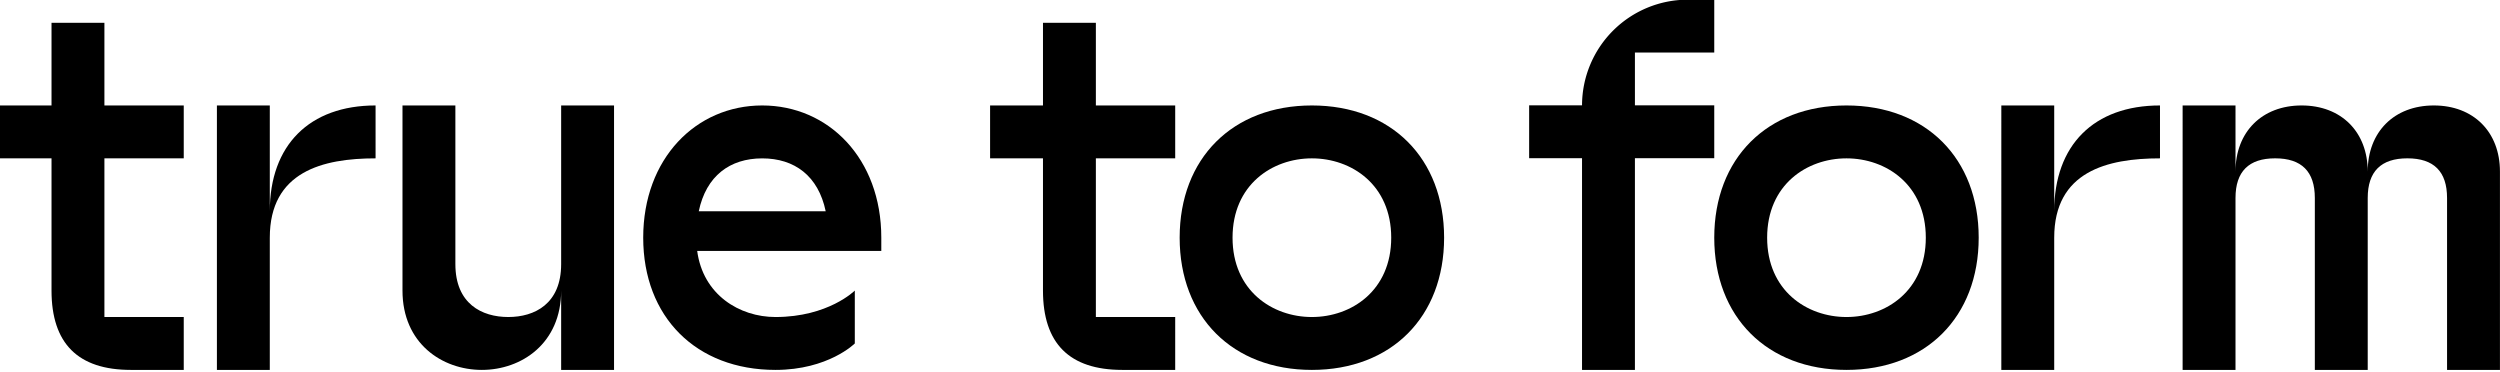
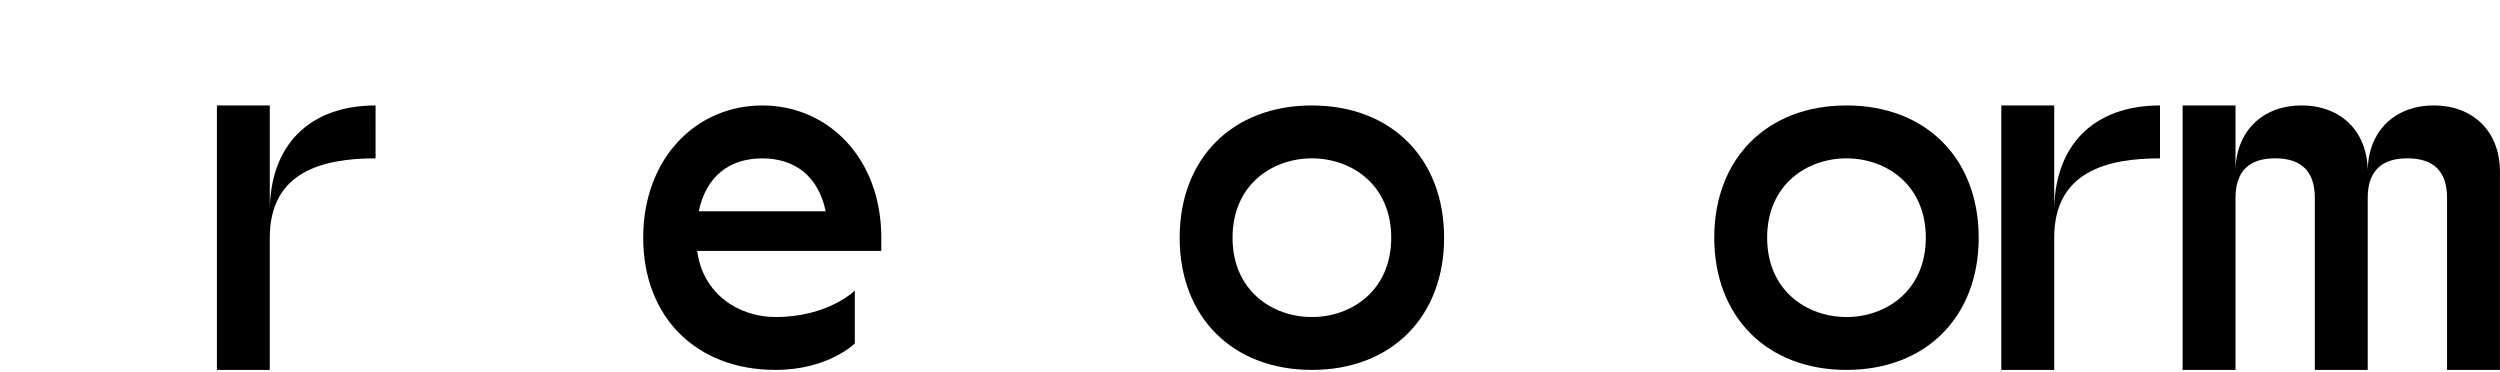
<svg xmlns="http://www.w3.org/2000/svg" id="Layer_1" data-name="Layer 1" viewBox="0 0 2414.05 358.81">
  <title>True_To_Form_</title>
  <path d="M260.52,204V101.83H209.45V357.19h51.07V229.51c0-63.84,51.07-76.6,102.14-76.6V101.83C298.84,101.83,260.52,140.14,260.52,204Z" />
-   <path d="M541.86,255.05c0,38.3-25.53,51.07-51.07,51.07s-51.07-12.77-51.07-51.07V101.83H388.65V280.58c0,51.07,38.32,76.61,76.61,76.61s76.6-25.54,76.6-76.61v76.61h51.07V101.83H541.86Z" />
  <path d="M736,101.83c-63.83,0-114.9,51.08-114.9,127.68S672.2,357.19,748.81,357.19c51.07,0,76.61-25.54,76.61-25.54V280.58s-25.54,25.54-76.61,25.54c-34.73,0-70-21.45-75.59-63.84H851V229.51C851,152.91,799.88,101.83,736,101.83ZM674.74,204c7.15-34.22,30.15-51.07,61.29-51.07s54.13,16.85,61.28,51.07Z" />
  <path d="M1266.78,101.83c-76.61,0-127.68,51.08-127.68,127.68s51.07,127.68,127.68,127.68,127.68-51.07,127.68-127.68S1343.39,101.83,1266.78,101.83Zm0,204.29c-38.32,0-76.61-25.54-76.61-76.61s38.29-76.6,76.61-76.6,76.61,25.53,76.61,76.6S1305.07,306.12,1266.78,306.12Z" />
  <path d="M1783,101.83c-76.61,0-127.68,51.08-127.68,127.68S1706.39,357.19,1783,357.19s127.67-51.07,127.67-127.68S1859.6,101.83,1783,101.83Zm0,204.29c-38.32,0-76.61-25.54-76.61-76.61s38.29-76.6,76.61-76.6,76.6,25.53,76.6,76.6S1821.29,306.12,1783,306.12Z" />
  <path d="M1983.59,204V101.83h-51.07V357.19h51.07V229.51c0-63.84,51.07-76.6,102.14-76.6V101.83C2021.9,101.83,1983.59,140.14,1983.59,204Z" />
  <path d="M2350.17,101.83c-38.31,0-63.85,25.54-63.85,63.84,0-38.3-25.53-63.84-63.82-63.84s-63.85,25.54-63.85,63.84V101.83h-51.07V357.19h51.07v-166q0-38.31,38.31-38.3t38.29,38.3v166h51.07v-166q0-38.31,38.32-38.3t38.29,38.3v166H2414V165.67C2414,127.37,2388.46,101.83,2350.17,101.83Z" />
-   <path d="M1058.19,22h-51.07v79.81H956.05V152.9h51.07V280.58q0,76.6,76.61,76.61h51.07V306.12h-76.61V152.9h76.61V101.83h-76.61Z" />
-   <path d="M100.82,22H49.75v79.81H-1.32V152.9H49.75V280.58q0,76.6,76.6,76.61h51.08V306.12H100.82V152.9h76.61V101.83H100.82Z" />
-   <path d="M1655.32,101.7h-76.61V50.76h76.61V-.31h-25.54a102.14,102.14,0,0,0-102.13,102h-51.08v51.07h51.07V357.19h51.07V152.77h76.61Z" />
</svg>